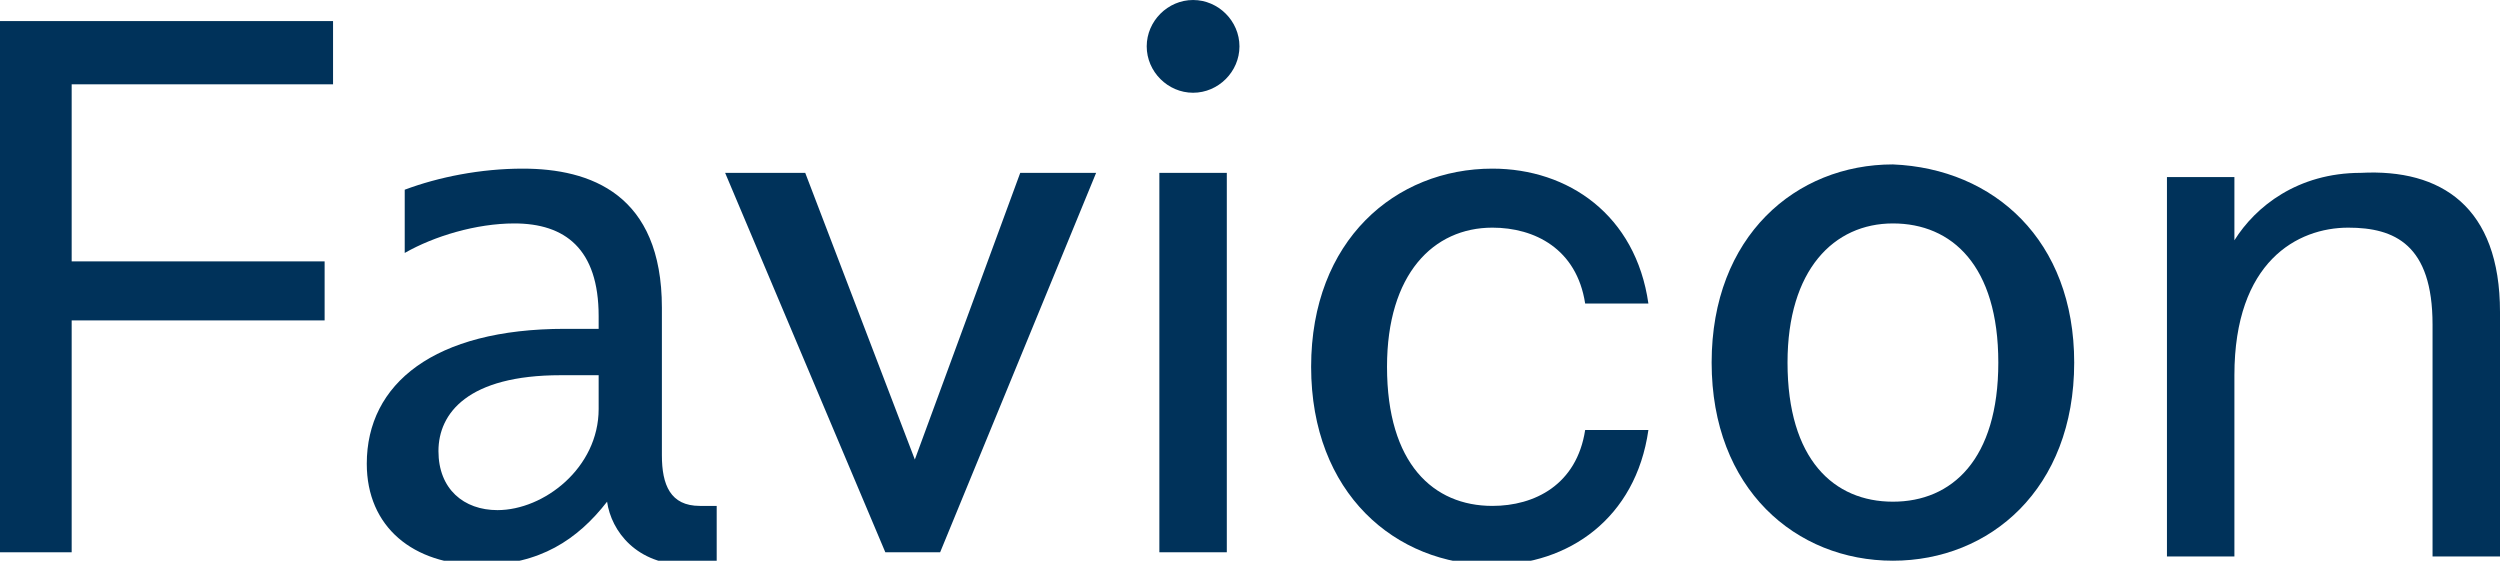
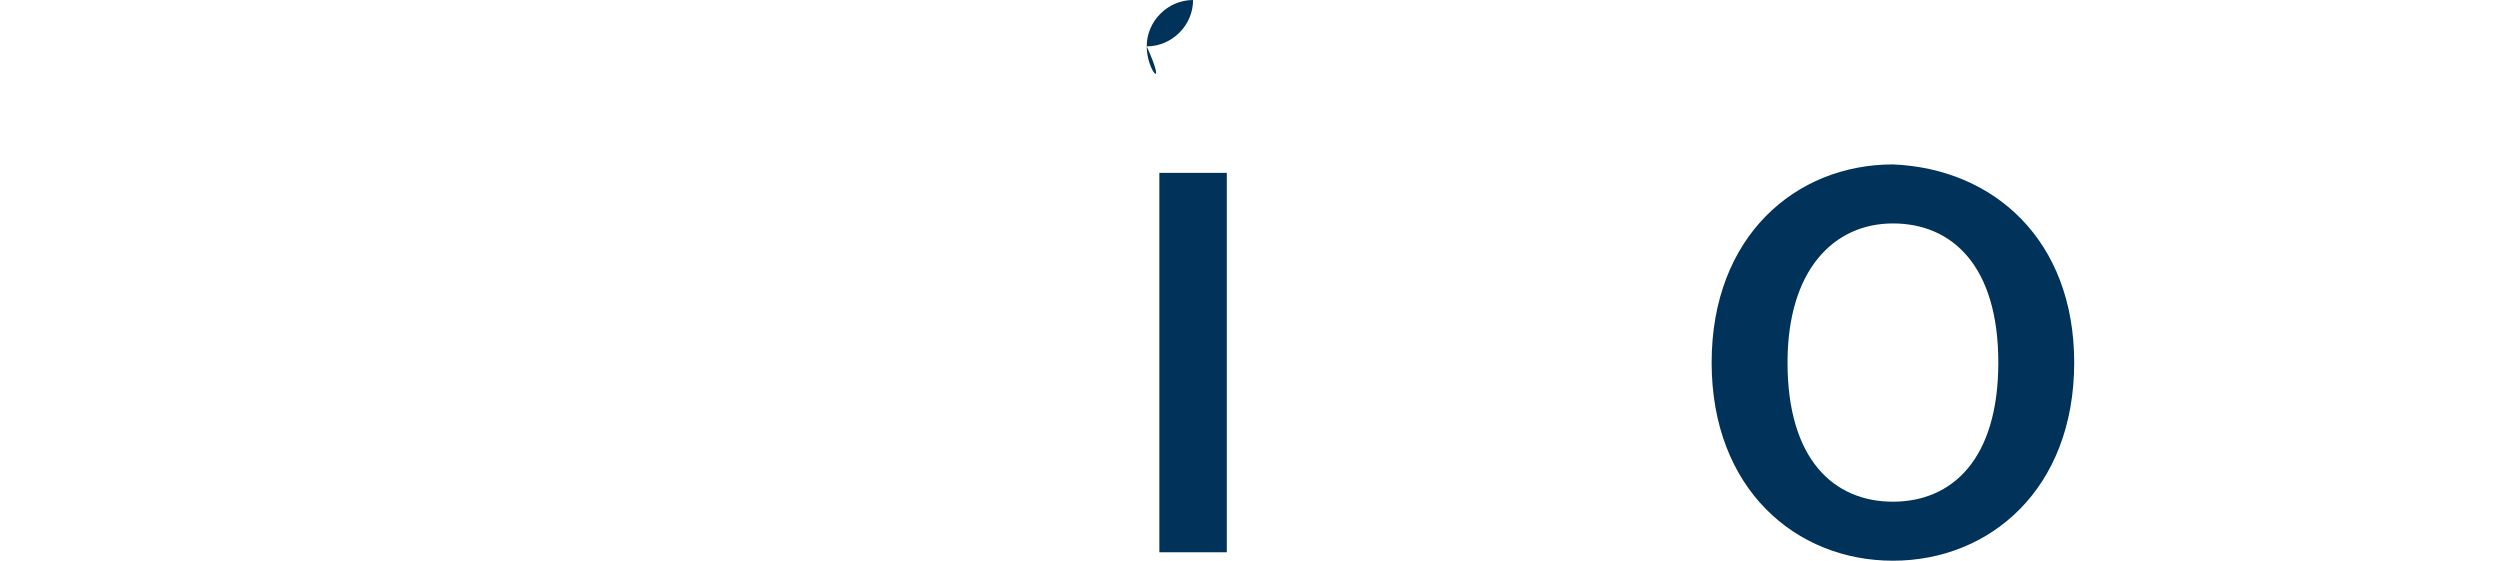
<svg xmlns="http://www.w3.org/2000/svg" id="Слой_1" x="0px" y="0px" viewBox="0 0 59.3 13.3" xml:space="preserve">
  <g>
    <g>
-       <path fill="#00325A" d="M1.7,2v4.2h6v1.4h-6v5.5H0V0.5h1.7h6.2V2H1.7z" />
-       <path fill="#00325A" d="M17,12v1.3c-0.2,0.1-0.5,0.1-0.7,0.1c-1.2,0-1.8-0.8-1.9-1.5c-0.7,0.9-1.6,1.5-3,1.5 c-1.6,0-2.7-0.9-2.7-2.4c0-1.9,1.6-3.2,4.7-3.2c0.4,0,0.6,0,0.8,0V7.5c0-1.6-0.8-2.2-2-2.2c-0.9,0-1.9,0.3-2.6,0.7V4.5 C10.4,4.2,11.4,4,12.4,4c1.6,0,3.3,0.6,3.3,3.3v3.5c0,0.7,0.2,1.2,0.9,1.2C16.8,12,16.9,12,17,12z M14.2,9.7V8.9 c-0.3,0-0.6,0-0.9,0c-2.2,0-2.9,0.9-2.9,1.8c0,0.9,0.6,1.4,1.4,1.4C12.9,12.1,14.2,11.1,14.2,9.7z" />
-       <path fill="#00325A" d="M26,4.1l-3.7,9H21l-3.8-9h1.9l2.6,6.8l2.5-6.8H26z" />
-       <path fill="#00325A" d="M27.2,1.1c0-0.6,0.5-1.1,1.1-1.1c0.6,0,1.1,0.5,1.1,1.1c0,0.6-0.5,1.1-1.1,1.1C27.7,2.2,27.2,1.7,27.2,1.1 z M27.5,4.1h1.6v9h-1.6V4.1z" />
-       <path fill="#00325A" d="M37.6,10.2h1.5c-0.3,2.1-1.9,3.2-3.7,3.2c-2.3,0-4.3-1.7-4.3-4.7s2-4.7,4.3-4.7c1.8,0,3.4,1.1,3.7,3.2 h-1.5c-0.2-1.3-1.2-1.8-2.2-1.8c-1.4,0-2.5,1.1-2.5,3.3c0,2.3,1.1,3.3,2.5,3.3C36.4,12,37.4,11.5,37.6,10.2z" />
+       <path fill="#00325A" d="M27.2,1.1c0-0.6,0.5-1.1,1.1-1.1c0,0.6-0.5,1.1-1.1,1.1C27.7,2.2,27.2,1.7,27.2,1.1 z M27.5,4.1h1.6v9h-1.6V4.1z" />
      <path fill="#00325A" d="M49.2,8.6c0,3-2,4.7-4.3,4.7c-2.3,0-4.3-1.7-4.3-4.7s2-4.7,4.3-4.7C47.3,4,49.2,5.7,49.2,8.6z M47.4,8.6 c0-2.3-1.1-3.3-2.5-3.3s-2.5,1.1-2.5,3.3c0,2.3,1.1,3.3,2.5,3.3S47.4,10.9,47.4,8.6z" />
-       <path fill="#00325A" d="M59.3,7.4v5.8h-1.6V7.7c0-1.9-0.9-2.3-2-2.3c-1.2,0-2.7,0.8-2.7,3.5v4.3h-1.6v-9H53v1.5 c0.5-0.8,1.5-1.6,3-1.6C57.9,4,59.3,4.9,59.3,7.4z" />
    </g>
  </g>
</svg>